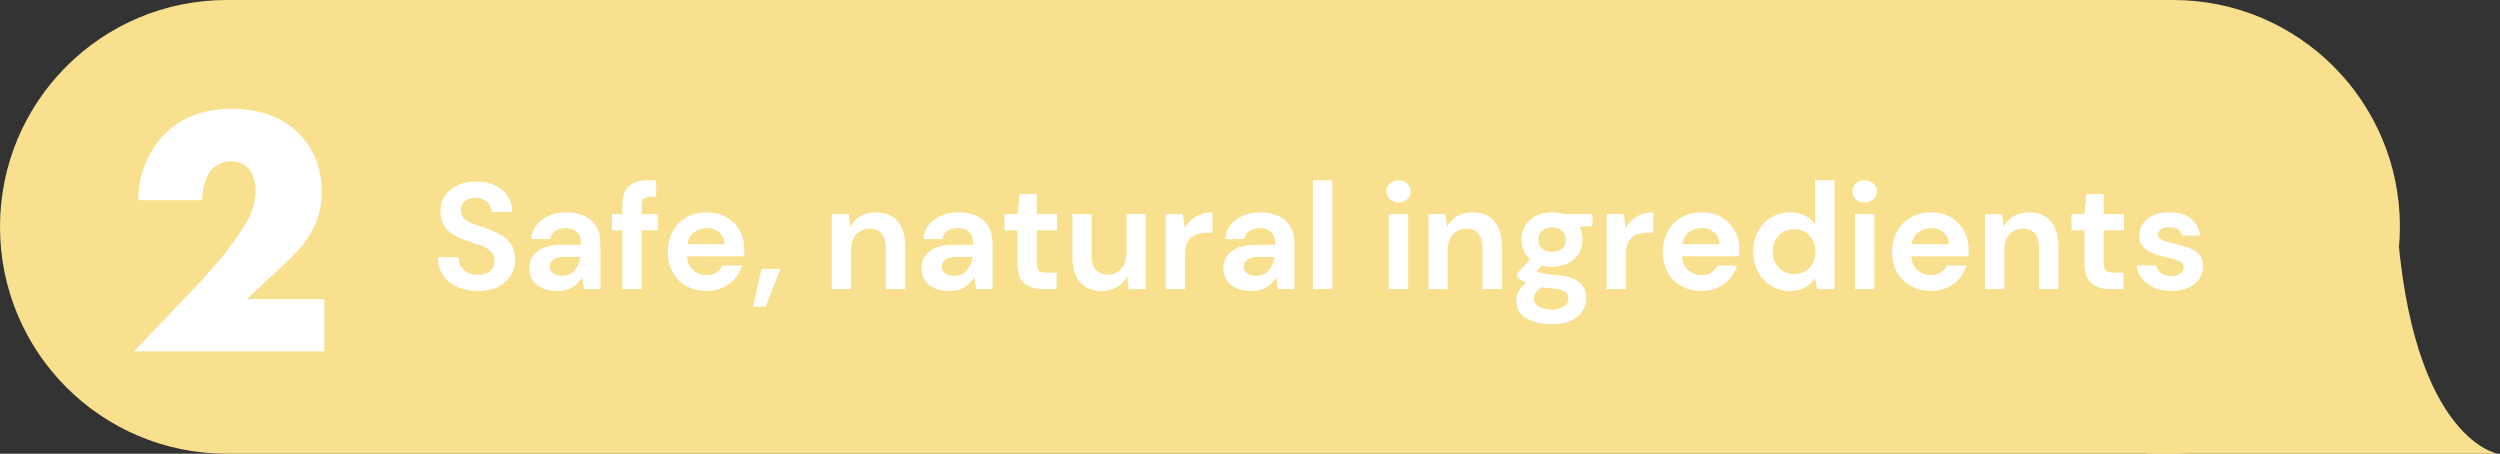
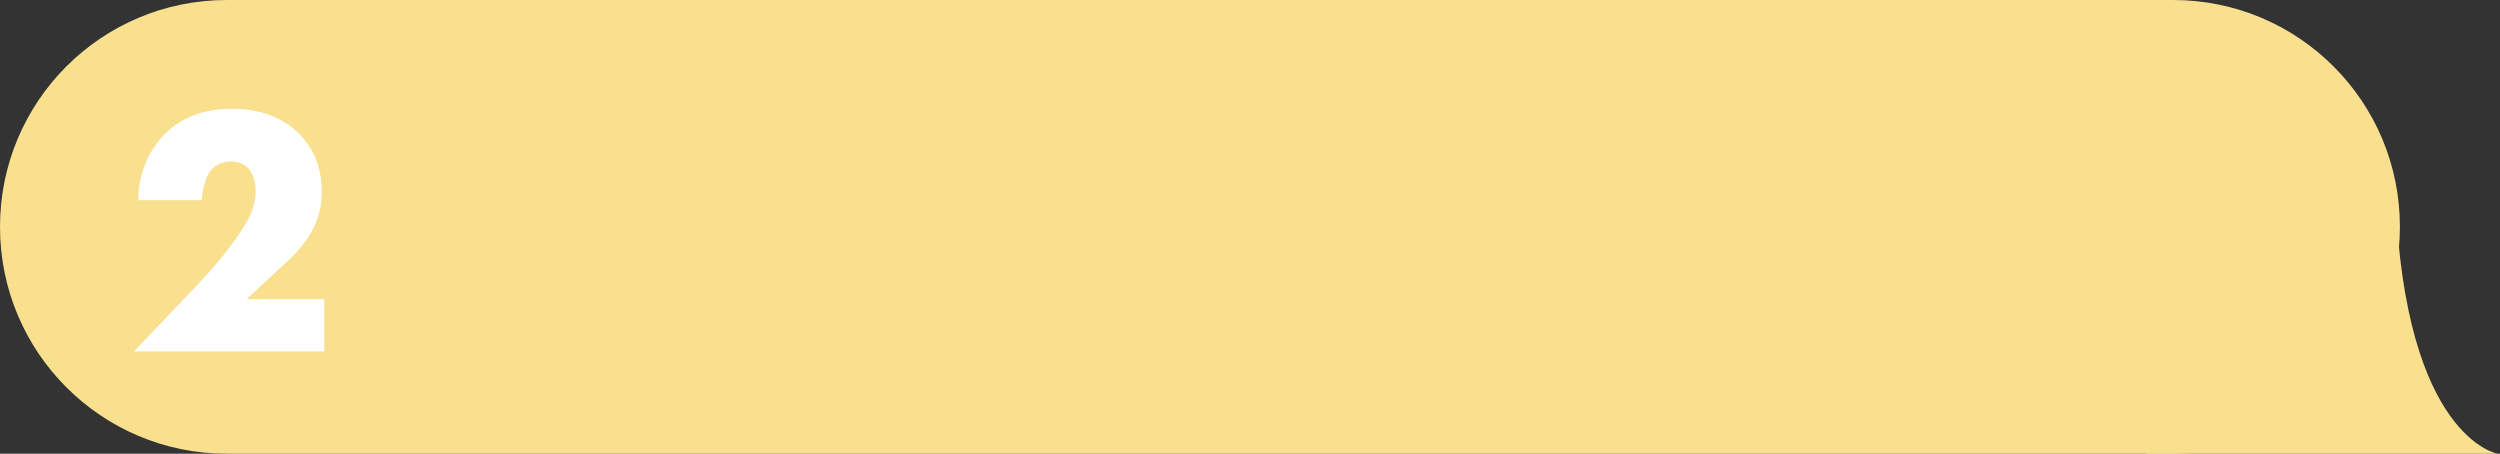
<svg xmlns="http://www.w3.org/2000/svg" width="562" height="102" viewBox="0 0 562 102" fill="none">
  <rect x="0" y="0" width="562" height="102" fill="#333333" stroke="none" />
  <path fill-rule="evenodd" clip-rule="evenodd" d="M488.5 0L51 0C22.8 0 0 22.8 0 51C0 79.2 22.8 102 51 102H488.5C516.7 102 539.5 79.2 539.5 51C539.5 22.8 516.7 0 488.5 0Z" fill="#F8E08E" />
  <path fill-rule="evenodd" clip-rule="evenodd" d="M538.5 44L482.5 102H561.5C561.5 102 540.6 98.6 538.5 44Z" fill="#F8E08E" />
-   <path d="M107.438 65.408C105.693 65.408 104.151 65.113 102.814 64.524C101.477 63.912 100.423 63.051 99.652 61.94C98.881 60.807 98.485 59.435 98.462 57.826H103.052C103.097 58.937 103.494 59.877 104.242 60.648C105.013 61.396 106.067 61.77 107.404 61.77C108.56 61.77 109.478 61.498 110.158 60.954C110.838 60.387 111.178 59.639 111.178 58.71C111.178 57.735 110.872 56.976 110.26 56.432C109.671 55.888 108.877 55.446 107.88 55.106C106.883 54.766 105.817 54.403 104.684 54.018C102.848 53.383 101.443 52.567 100.468 51.57C99.516 50.573 99.04 49.247 99.04 47.592C99.017 46.187 99.346 44.985 100.026 43.988C100.729 42.968 101.681 42.186 102.882 41.642C104.083 41.075 105.466 40.792 107.03 40.792C108.617 40.792 110.011 41.075 111.212 41.642C112.436 42.209 113.388 43.002 114.068 44.022C114.771 45.042 115.145 46.255 115.19 47.66H110.532C110.509 46.821 110.181 46.085 109.546 45.45C108.934 44.793 108.073 44.464 106.962 44.464C106.01 44.441 105.205 44.679 104.548 45.178C103.913 45.654 103.596 46.357 103.596 47.286C103.596 48.079 103.845 48.714 104.344 49.19C104.843 49.643 105.523 50.029 106.384 50.346C107.245 50.663 108.231 51.003 109.342 51.366C110.521 51.774 111.597 52.25 112.572 52.794C113.547 53.338 114.329 54.063 114.918 54.97C115.507 55.854 115.802 56.999 115.802 58.404C115.802 59.651 115.485 60.807 114.85 61.872C114.215 62.937 113.275 63.799 112.028 64.456C110.781 65.091 109.251 65.408 107.438 65.408ZM125.311 65.408C123.86 65.408 122.67 65.181 121.741 64.728C120.812 64.252 120.12 63.629 119.667 62.858C119.214 62.087 118.987 61.237 118.987 60.308C118.987 58.744 119.599 57.475 120.823 56.5C122.047 55.525 123.883 55.038 126.331 55.038H130.615V54.63C130.615 53.474 130.286 52.624 129.629 52.08C128.972 51.536 128.156 51.264 127.181 51.264C126.297 51.264 125.526 51.479 124.869 51.91C124.212 52.318 123.804 52.93 123.645 53.746H119.395C119.508 52.522 119.916 51.457 120.619 50.55C121.344 49.643 122.274 48.952 123.407 48.476C124.54 47.977 125.81 47.728 127.215 47.728C129.618 47.728 131.51 48.329 132.893 49.53C134.276 50.731 134.967 52.431 134.967 54.63V65H131.261L130.853 62.28C130.354 63.187 129.652 63.935 128.745 64.524C127.861 65.113 126.716 65.408 125.311 65.408ZM126.297 62.008C127.544 62.008 128.507 61.6 129.187 60.784C129.89 59.968 130.332 58.959 130.513 57.758H126.807C125.651 57.758 124.824 57.973 124.325 58.404C123.826 58.812 123.577 59.322 123.577 59.934C123.577 60.591 123.826 61.101 124.325 61.464C124.824 61.827 125.481 62.008 126.297 62.008ZM139.902 65V51.774H137.59V48.136H139.902V46.164C139.902 44.124 140.412 42.673 141.432 41.812C142.475 40.951 143.88 40.52 145.648 40.52H147.518V44.226H146.328C145.58 44.226 145.047 44.373 144.73 44.668C144.413 44.963 144.254 45.461 144.254 46.164V48.136H147.892V51.774H144.254V65H139.902ZM158.869 65.408C157.169 65.408 155.662 65.045 154.347 64.32C153.032 63.595 152.001 62.575 151.253 61.26C150.505 59.945 150.131 58.427 150.131 56.704C150.131 54.959 150.494 53.406 151.219 52.046C151.967 50.686 152.987 49.632 154.279 48.884C155.594 48.113 157.135 47.728 158.903 47.728C160.558 47.728 162.02 48.091 163.289 48.816C164.558 49.541 165.544 50.539 166.247 51.808C166.972 53.055 167.335 54.449 167.335 55.99C167.335 56.239 167.324 56.5 167.301 56.772C167.301 57.044 167.29 57.327 167.267 57.622H154.449C154.54 58.937 154.993 59.968 155.809 60.716C156.648 61.464 157.656 61.838 158.835 61.838C159.719 61.838 160.456 61.645 161.045 61.26C161.657 60.852 162.11 60.331 162.405 59.696H166.825C166.508 60.761 165.975 61.736 165.227 62.62C164.502 63.481 163.595 64.161 162.507 64.66C161.442 65.159 160.229 65.408 158.869 65.408ZM158.903 51.264C157.838 51.264 156.897 51.57 156.081 52.182C155.265 52.771 154.744 53.678 154.517 54.902H162.915C162.847 53.791 162.439 52.907 161.691 52.25C160.943 51.593 160.014 51.264 158.903 51.264ZM169.261 68.944L171.199 60.478H175.415L172.117 68.944H169.261ZM186.966 65V48.136H190.808L191.148 50.992C191.669 49.995 192.417 49.201 193.392 48.612C194.389 48.023 195.557 47.728 196.894 47.728C198.979 47.728 200.6 48.385 201.756 49.7C202.912 51.015 203.49 52.941 203.49 55.48V65H199.138V55.888C199.138 54.437 198.843 53.327 198.254 52.556C197.665 51.785 196.747 51.4 195.5 51.4C194.276 51.4 193.267 51.831 192.474 52.692C191.703 53.553 191.318 54.755 191.318 56.296V65H186.966ZM213.465 65.408C212.015 65.408 210.825 65.181 209.895 64.728C208.966 64.252 208.275 63.629 207.821 62.858C207.368 62.087 207.141 61.237 207.141 60.308C207.141 58.744 207.753 57.475 208.977 56.5C210.201 55.525 212.037 55.038 214.485 55.038H218.769V54.63C218.769 53.474 218.441 52.624 217.783 52.08C217.126 51.536 216.31 51.264 215.335 51.264C214.451 51.264 213.681 51.479 213.023 51.91C212.366 52.318 211.958 52.93 211.799 53.746H207.549C207.663 52.522 208.071 51.457 208.773 50.55C209.499 49.643 210.428 48.952 211.561 48.476C212.695 47.977 213.964 47.728 215.369 47.728C217.772 47.728 219.665 48.329 221.047 49.53C222.43 50.731 223.121 52.431 223.121 54.63V65H219.415L219.007 62.28C218.509 63.187 217.806 63.935 216.899 64.524C216.015 65.113 214.871 65.408 213.465 65.408ZM214.451 62.008C215.698 62.008 216.661 61.6 217.341 60.784C218.044 59.968 218.486 58.959 218.667 57.758H214.961C213.805 57.758 212.978 57.973 212.479 58.404C211.981 58.812 211.731 59.322 211.731 59.934C211.731 60.591 211.981 61.101 212.479 61.464C212.978 61.827 213.635 62.008 214.451 62.008ZM234.556 65C232.788 65 231.371 64.569 230.306 63.708C229.241 62.847 228.708 61.317 228.708 59.118V51.774H225.818V48.136H228.708L229.218 43.614H233.06V48.136H237.616V51.774H233.06V59.152C233.06 59.968 233.23 60.535 233.57 60.852C233.933 61.147 234.545 61.294 235.406 61.294H237.514V65H234.556ZM247.677 65.408C245.569 65.408 243.937 64.751 242.781 63.436C241.647 62.121 241.081 60.195 241.081 57.656V48.136H245.399V57.248C245.399 58.699 245.693 59.809 246.283 60.58C246.872 61.351 247.801 61.736 249.071 61.736C250.272 61.736 251.258 61.305 252.029 60.444C252.822 59.583 253.219 58.381 253.219 56.84V48.136H257.571V65H253.729L253.389 62.144C252.867 63.141 252.108 63.935 251.111 64.524C250.136 65.113 248.991 65.408 247.677 65.408ZM262.038 65V48.136H265.914L266.322 51.298C266.934 50.21 267.761 49.349 268.804 48.714C269.869 48.057 271.116 47.728 272.544 47.728V52.318H271.32C270.368 52.318 269.518 52.465 268.77 52.76C268.022 53.055 267.433 53.565 267.002 54.29C266.594 55.015 266.39 56.024 266.39 57.316V65H262.038ZM281.333 65.408C279.882 65.408 278.692 65.181 277.763 64.728C276.833 64.252 276.142 63.629 275.689 62.858C275.235 62.087 275.009 61.237 275.009 60.308C275.009 58.744 275.621 57.475 276.845 56.5C278.069 55.525 279.905 55.038 282.353 55.038H286.637V54.63C286.637 53.474 286.308 52.624 285.651 52.08C284.993 51.536 284.177 51.264 283.203 51.264C282.319 51.264 281.548 51.479 280.891 51.91C280.233 52.318 279.825 52.93 279.667 53.746H275.417C275.53 52.522 275.938 51.457 276.641 50.55C277.366 49.643 278.295 48.952 279.429 48.476C280.562 47.977 281.831 47.728 283.237 47.728C285.639 47.728 287.532 48.329 288.915 49.53C290.297 50.731 290.989 52.431 290.989 54.63V65H287.283L286.875 62.28C286.376 63.187 285.673 63.935 284.767 64.524C283.883 65.113 282.738 65.408 281.333 65.408ZM282.319 62.008C283.565 62.008 284.529 61.6 285.209 60.784C285.911 59.968 286.353 58.959 286.535 57.758H282.829C281.673 57.758 280.845 57.973 280.347 58.404C279.848 58.812 279.599 59.322 279.599 59.934C279.599 60.591 279.848 61.101 280.347 61.464C280.845 61.827 281.503 62.008 282.319 62.008ZM295.142 65V40.52H299.494V65H295.142ZM314.388 45.518C313.595 45.518 312.937 45.28 312.416 44.804C311.917 44.328 311.668 43.727 311.668 43.002C311.668 42.277 311.917 41.687 312.416 41.234C312.937 40.758 313.595 40.52 314.388 40.52C315.181 40.52 315.827 40.758 316.326 41.234C316.847 41.687 317.108 42.277 317.108 43.002C317.108 43.727 316.847 44.328 316.326 44.804C315.827 45.28 315.181 45.518 314.388 45.518ZM312.212 65V48.136H316.564V65H312.212ZM321.106 65V48.136H324.948L325.288 50.992C325.81 49.995 326.558 49.201 327.532 48.612C328.53 48.023 329.697 47.728 331.034 47.728C333.12 47.728 334.74 48.385 335.896 49.7C337.052 51.015 337.63 52.941 337.63 55.48V65H333.278V55.888C333.278 54.437 332.984 53.327 332.394 52.556C331.805 51.785 330.887 51.4 329.64 51.4C328.416 51.4 327.408 51.831 326.614 52.692C325.844 53.553 325.458 54.755 325.458 56.296V65H321.106ZM348.932 59.968C348.116 59.968 347.357 59.877 346.654 59.696L345.396 60.954C345.781 61.158 346.303 61.328 346.96 61.464C347.617 61.6 348.683 61.736 350.156 61.872C352.4 62.076 354.032 62.609 355.052 63.47C356.072 64.331 356.582 65.521 356.582 67.04C356.582 68.037 356.31 68.978 355.766 69.862C355.222 70.769 354.383 71.494 353.25 72.038C352.117 72.605 350.666 72.888 348.898 72.888C346.495 72.888 344.557 72.435 343.084 71.528C341.611 70.644 340.874 69.307 340.874 67.516C340.874 65.997 341.611 64.683 343.084 63.572C342.631 63.368 342.234 63.153 341.894 62.926C341.577 62.699 341.293 62.461 341.044 62.212V61.43L344.002 58.302C342.687 57.146 342.03 55.661 342.03 53.848C342.03 52.715 342.302 51.683 342.846 50.754C343.413 49.825 344.206 49.088 345.226 48.544C346.246 48 347.481 47.728 348.932 47.728C349.884 47.728 350.768 47.864 351.584 48.136H357.976V50.788L355.086 50.992C355.539 51.853 355.766 52.805 355.766 53.848C355.766 54.981 355.494 56.013 354.95 56.942C354.406 57.871 353.613 58.608 352.57 59.152C351.55 59.696 350.337 59.968 348.932 59.968ZM348.932 56.636C349.816 56.636 350.541 56.398 351.108 55.922C351.697 55.446 351.992 54.766 351.992 53.882C351.992 52.998 351.697 52.318 351.108 51.842C350.541 51.366 349.816 51.128 348.932 51.128C348.003 51.128 347.255 51.366 346.688 51.842C346.121 52.318 345.838 52.998 345.838 53.882C345.838 54.766 346.121 55.446 346.688 55.922C347.255 56.398 348.003 56.636 348.932 56.636ZM344.852 67.074C344.852 67.913 345.237 68.536 346.008 68.944C346.801 69.375 347.765 69.59 348.898 69.59C349.986 69.59 350.87 69.363 351.55 68.91C352.23 68.479 352.57 67.89 352.57 67.142C352.57 66.53 352.343 66.02 351.89 65.612C351.459 65.204 350.587 64.955 349.272 64.864C348.343 64.796 347.481 64.694 346.688 64.558C346.031 64.921 345.555 65.317 345.26 65.748C344.988 66.179 344.852 66.621 344.852 67.074ZM361.149 65V48.136H365.025L365.433 51.298C366.045 50.21 366.873 49.349 367.915 48.714C368.981 48.057 370.227 47.728 371.655 47.728V52.318H370.431C369.479 52.318 368.629 52.465 367.881 52.76C367.133 53.055 366.544 53.565 366.113 54.29C365.705 55.015 365.501 56.024 365.501 57.316V65H361.149ZM382.525 65.408C380.825 65.408 379.318 65.045 378.003 64.32C376.688 63.595 375.657 62.575 374.909 61.26C374.161 59.945 373.787 58.427 373.787 56.704C373.787 54.959 374.15 53.406 374.875 52.046C375.623 50.686 376.643 49.632 377.935 48.884C379.25 48.113 380.791 47.728 382.559 47.728C384.214 47.728 385.676 48.091 386.945 48.816C388.214 49.541 389.2 50.539 389.903 51.808C390.628 53.055 390.991 54.449 390.991 55.99C390.991 56.239 390.98 56.5 390.957 56.772C390.957 57.044 390.946 57.327 390.923 57.622H378.105C378.196 58.937 378.649 59.968 379.465 60.716C380.304 61.464 381.312 61.838 382.491 61.838C383.375 61.838 384.112 61.645 384.701 61.26C385.313 60.852 385.766 60.331 386.061 59.696H390.481C390.164 60.761 389.631 61.736 388.883 62.62C388.158 63.481 387.251 64.161 386.163 64.66C385.098 65.159 383.885 65.408 382.525 65.408ZM382.559 51.264C381.494 51.264 380.553 51.57 379.737 52.182C378.921 52.771 378.4 53.678 378.173 54.902H386.571C386.503 53.791 386.095 52.907 385.347 52.25C384.599 51.593 383.67 51.264 382.559 51.264ZM402.403 65.408C400.817 65.408 399.4 65.023 398.153 64.252C396.907 63.481 395.921 62.427 395.195 61.09C394.47 59.753 394.107 58.234 394.107 56.534C394.107 54.834 394.47 53.327 395.195 52.012C395.921 50.675 396.907 49.632 398.153 48.884C399.4 48.113 400.817 47.728 402.403 47.728C403.673 47.728 404.783 47.966 405.735 48.442C406.687 48.918 407.458 49.587 408.047 50.448V40.52H412.399V65H408.523L408.047 62.586C407.503 63.334 406.778 63.991 405.871 64.558C404.987 65.125 403.831 65.408 402.403 65.408ZM403.321 61.6C404.727 61.6 405.871 61.135 406.755 60.206C407.662 59.254 408.115 58.041 408.115 56.568C408.115 55.095 407.662 53.893 406.755 52.964C405.871 52.012 404.727 51.536 403.321 51.536C401.939 51.536 400.794 52.001 399.887 52.93C398.981 53.859 398.527 55.061 398.527 56.534C398.527 58.007 398.981 59.22 399.887 60.172C400.794 61.124 401.939 61.6 403.321 61.6ZM419.177 45.518C418.384 45.518 417.726 45.28 417.205 44.804C416.706 44.328 416.457 43.727 416.457 43.002C416.457 42.277 416.706 41.687 417.205 41.234C417.726 40.758 418.384 40.52 419.177 40.52C419.97 40.52 420.616 40.758 421.115 41.234C421.636 41.687 421.897 42.277 421.897 43.002C421.897 43.727 421.636 44.328 421.115 44.804C420.616 45.28 419.97 45.518 419.177 45.518ZM417.001 65V48.136H421.353V65H417.001ZM434.09 65.408C432.39 65.408 430.882 65.045 429.568 64.32C428.253 63.595 427.222 62.575 426.474 61.26C425.726 59.945 425.352 58.427 425.352 56.704C425.352 54.959 425.714 53.406 426.44 52.046C427.188 50.686 428.208 49.632 429.5 48.884C430.814 48.113 432.356 47.728 434.124 47.728C435.778 47.728 437.24 48.091 438.51 48.816C439.779 49.541 440.765 50.539 441.468 51.808C442.193 53.055 442.556 54.449 442.556 55.99C442.556 56.239 442.544 56.5 442.522 56.772C442.522 57.044 442.51 57.327 442.488 57.622H429.67C429.76 58.937 430.214 59.968 431.03 60.716C431.868 61.464 432.877 61.838 434.056 61.838C434.94 61.838 435.676 61.645 436.266 61.26C436.878 60.852 437.331 60.331 437.626 59.696H442.046C441.728 60.761 441.196 61.736 440.448 62.62C439.722 63.481 438.816 64.161 437.728 64.66C436.662 65.159 435.45 65.408 434.09 65.408ZM434.124 51.264C433.058 51.264 432.118 51.57 431.302 52.182C430.486 52.771 429.964 53.678 429.738 54.902H438.136C438.068 53.791 437.66 52.907 436.912 52.25C436.164 51.593 435.234 51.264 434.124 51.264ZM446.216 65V48.136H450.058L450.398 50.992C450.919 49.995 451.667 49.201 452.642 48.612C453.639 48.023 454.807 47.728 456.144 47.728C458.229 47.728 459.85 48.385 461.006 49.7C462.162 51.015 462.74 52.941 462.74 55.48V65H458.388V55.888C458.388 54.437 458.093 53.327 457.504 52.556C456.915 51.785 455.997 51.4 454.75 51.4C453.526 51.4 452.517 51.831 451.724 52.692C450.953 53.553 450.568 54.755 450.568 56.296V65H446.216ZM474.415 65C472.647 65 471.231 64.569 470.165 63.708C469.1 62.847 468.567 61.317 468.567 59.118V51.774H465.677V48.136H468.567L469.077 43.614H472.919V48.136H477.475V51.774H472.919V59.152C472.919 59.968 473.089 60.535 473.429 60.852C473.792 61.147 474.404 61.294 475.265 61.294H477.373V65H474.415ZM488.182 65.408C486.686 65.408 485.371 65.17 484.238 64.694C483.105 64.195 482.198 63.515 481.518 62.654C480.838 61.793 480.43 60.795 480.294 59.662H484.68C484.816 60.319 485.179 60.886 485.768 61.362C486.38 61.815 487.162 62.042 488.114 62.042C489.066 62.042 489.757 61.849 490.188 61.464C490.641 61.079 490.868 60.637 490.868 60.138C490.868 59.413 490.551 58.925 489.916 58.676C489.281 58.404 488.397 58.143 487.264 57.894C486.539 57.735 485.802 57.543 485.054 57.316C484.306 57.089 483.615 56.806 482.98 56.466C482.368 56.103 481.869 55.65 481.484 55.106C481.099 54.539 480.906 53.848 480.906 53.032C480.906 51.536 481.495 50.278 482.674 49.258C483.875 48.238 485.553 47.728 487.706 47.728C489.701 47.728 491.287 48.193 492.466 49.122C493.667 50.051 494.381 51.332 494.608 52.964H490.494C490.245 51.717 489.304 51.094 487.672 51.094C486.856 51.094 486.221 51.253 485.768 51.57C485.337 51.887 485.122 52.284 485.122 52.76C485.122 53.259 485.451 53.655 486.108 53.95C486.765 54.245 487.638 54.517 488.726 54.766C489.905 55.038 490.981 55.344 491.956 55.684C492.953 56.001 493.747 56.489 494.336 57.146C494.925 57.781 495.22 58.699 495.22 59.9C495.243 60.943 494.971 61.883 494.404 62.722C493.837 63.561 493.021 64.218 491.956 64.694C490.891 65.17 489.633 65.408 488.182 65.408Z" fill="white" />
  <path d="M72.896 67.24V79H30.096L43.616 64.84C48.416 59.8 52.016 55.4 54.576 51.32C56.016 49.08 57.456 46.44 57.456 43C57.456 42.44 57.456 39.64 55.856 37.88C55.056 37 53.696 36.28 51.936 36.28C49.696 36.28 48.176 37.32 47.296 38.44C46.016 40.12 45.456 43.16 45.376 45H31.056C31.136 38.04 34.176 33 36.976 30.2C40.576 26.6 45.456 24.44 52.096 24.44C60.096 24.44 64.736 27.56 67.136 29.96C69.296 32.12 72.336 36.2 72.336 43.08C72.336 49.8 69.216 54.44 64.416 58.92L55.456 67.24H72.896Z" fill="white" />
</svg>